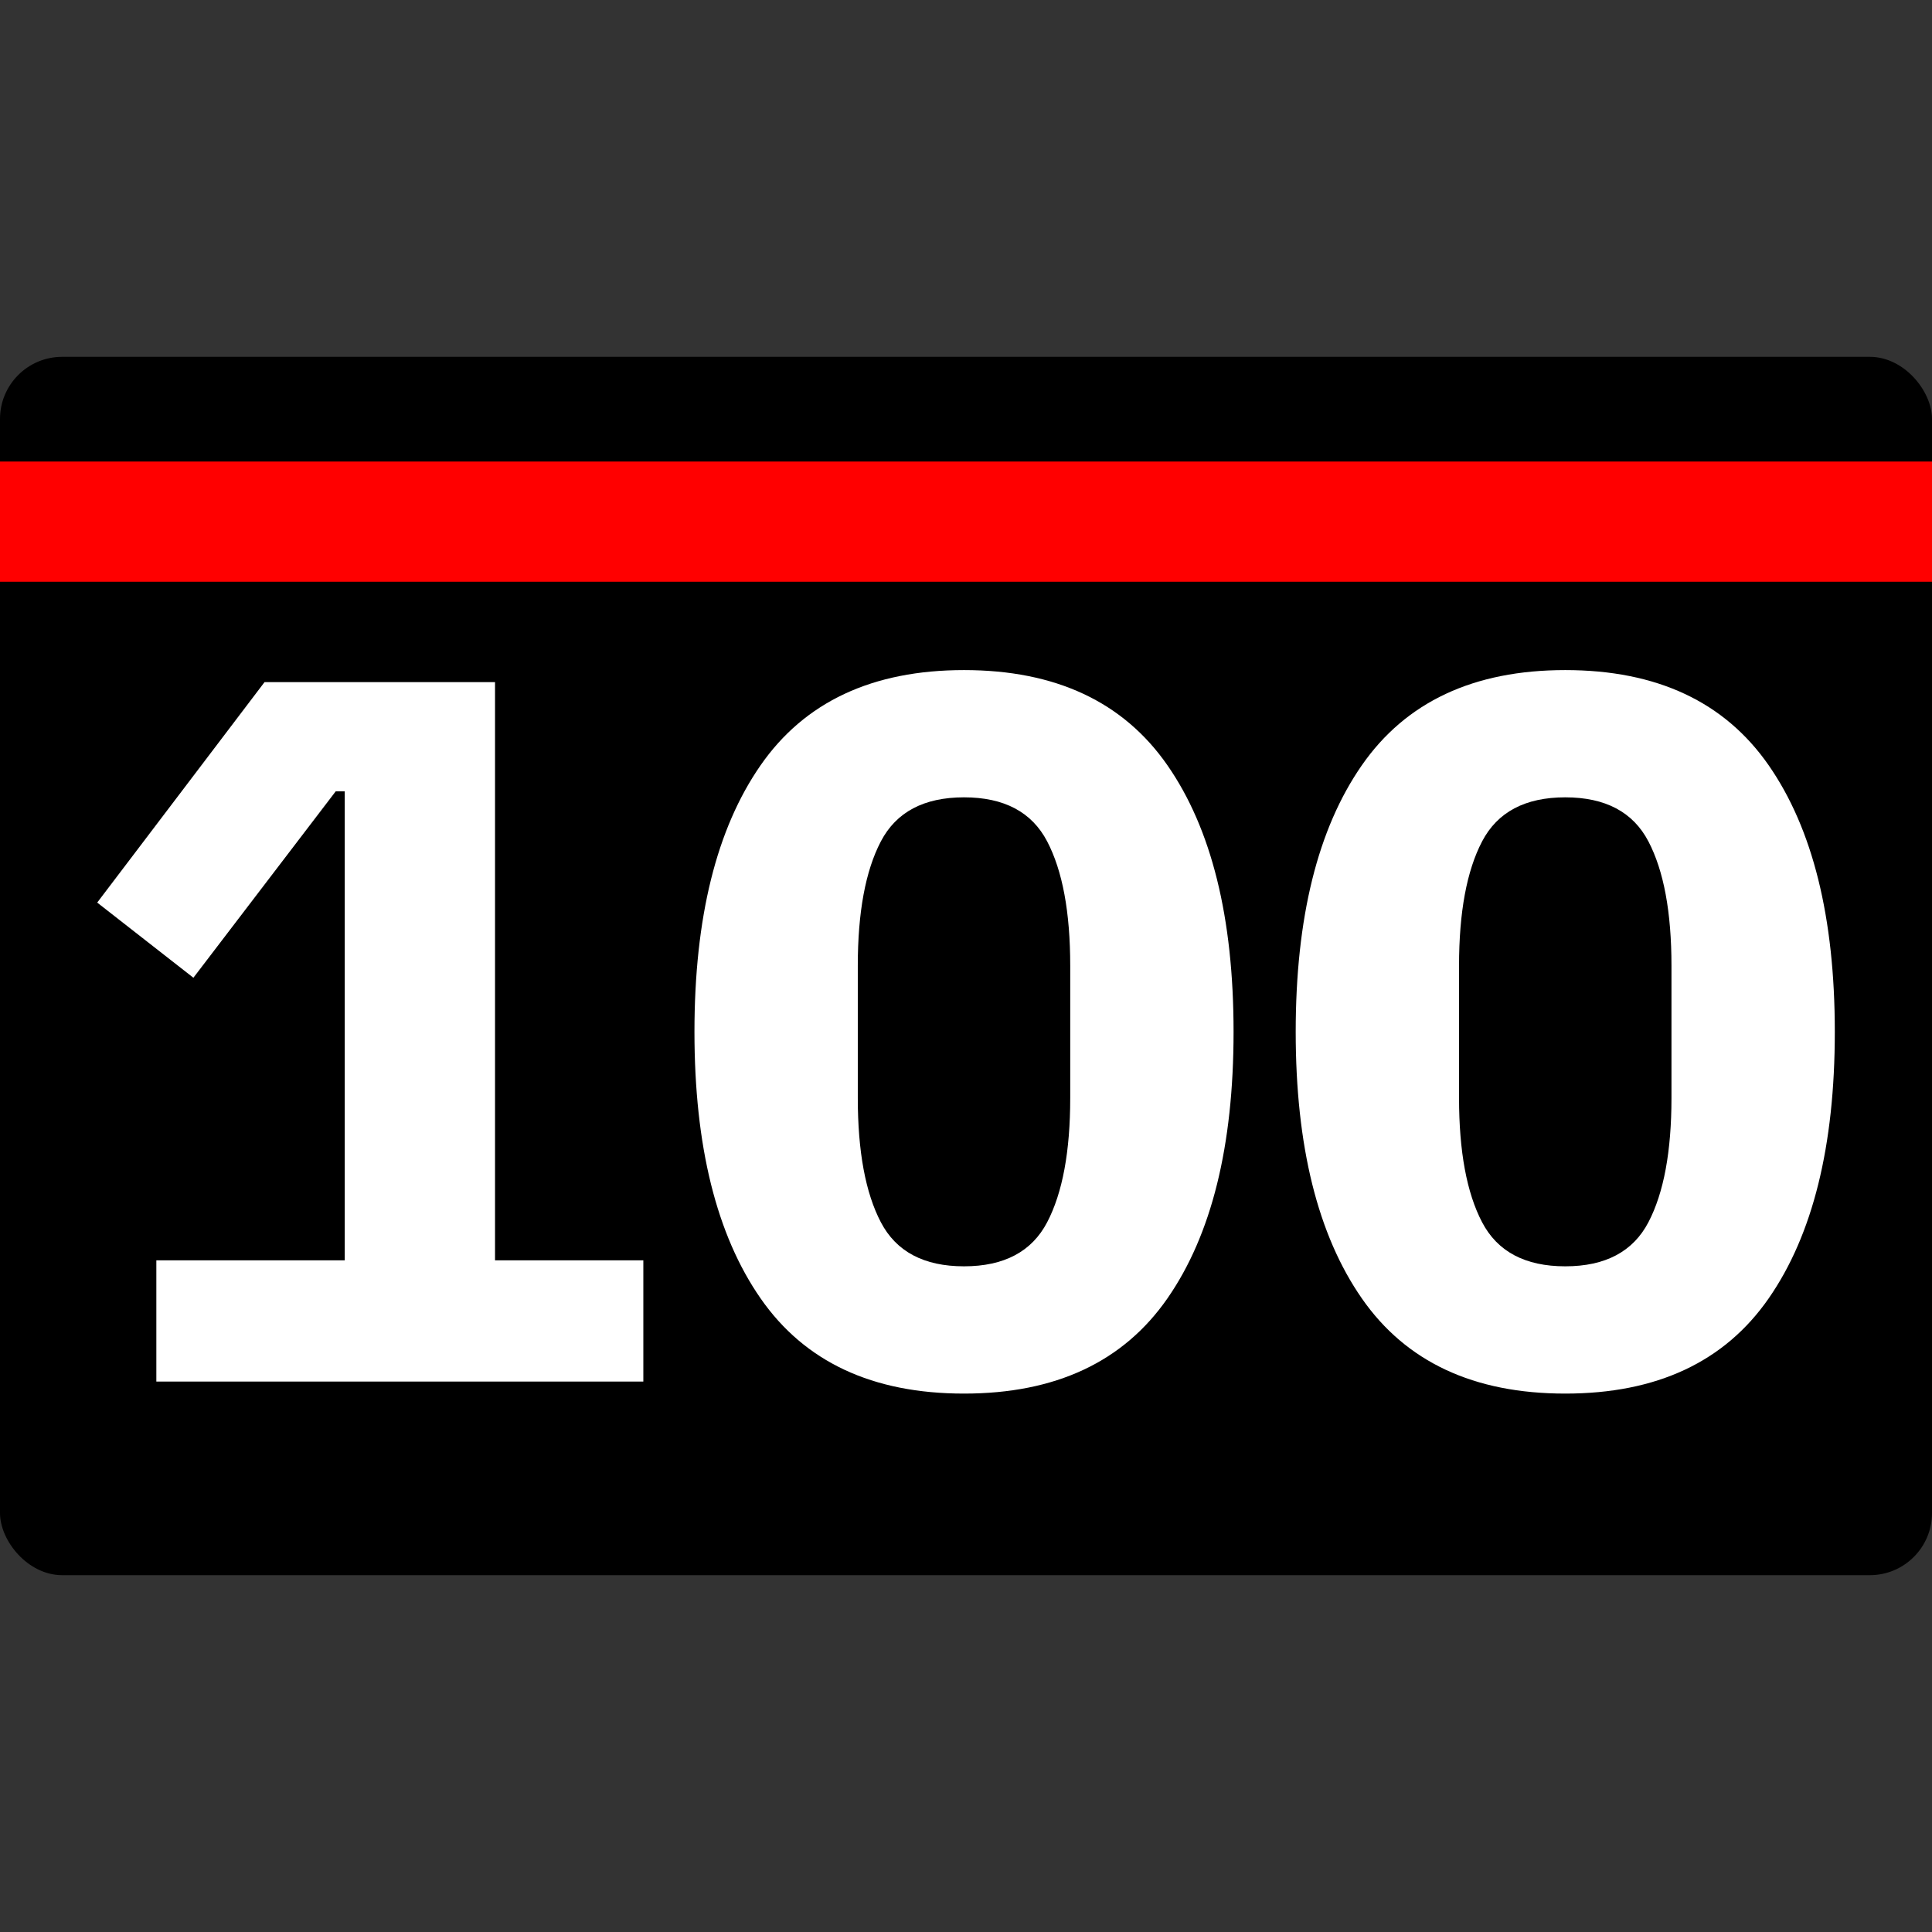
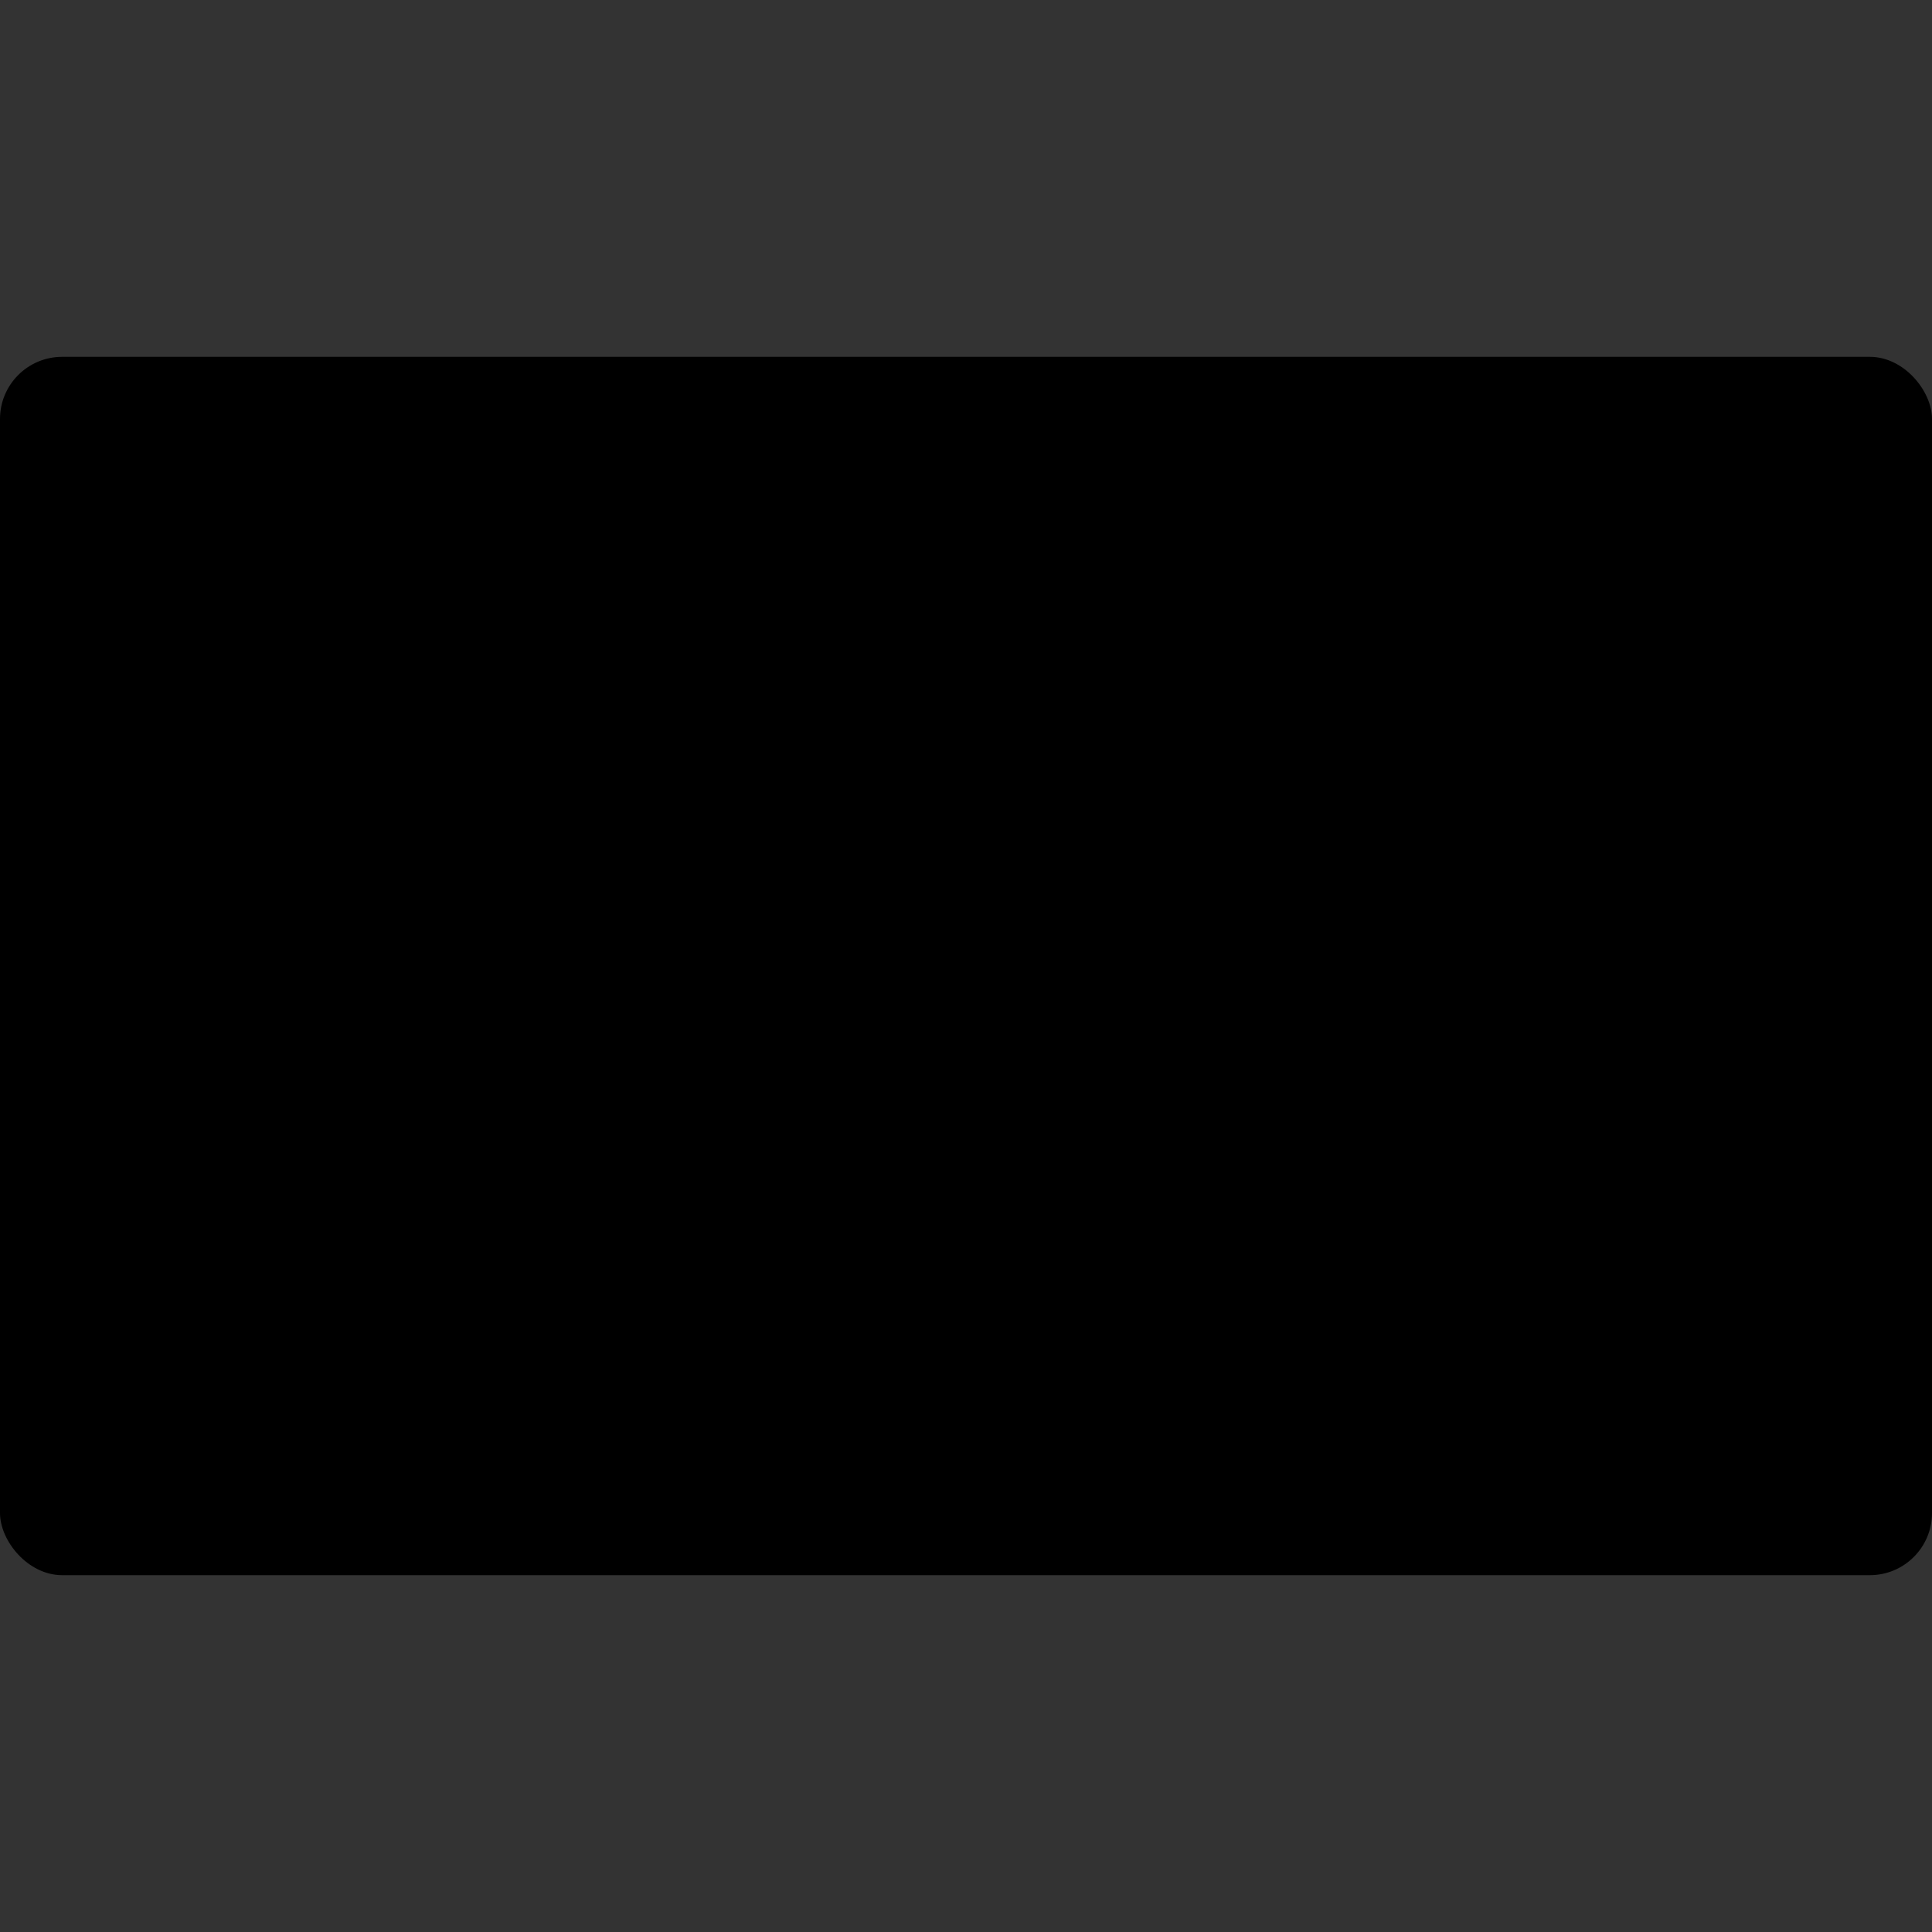
<svg xmlns="http://www.w3.org/2000/svg" xmlns:ns1="http://www.inkscape.org/namespaces/inkscape" xmlns:ns2="http://sodipodi.sourceforge.net/DTD/sodipodi-0.dtd" width="85.6mm" height="85.6mm" viewBox="0 0 85.6 85.6" version="1.1" id="svg1" ns1:version="1.3.2 (091e20e, 2023-11-25)" ns2:docname="icon_edit.svg" ns1:export-filename="icons/icon.png" ns1:export-xdpi="14.24299" ns1:export-ydpi="14.24299">
  <rect x="0" y="0" width="85.6" height="85.6" fill="#333333" stroke="none" />
  <ns2:namedview id="namedview1" pagecolor="#ffffff" bordercolor="#000000" borderopacity="0.25" ns1:showpageshadow="2" ns1:pageopacity="0.0" ns1:pagecheckerboard="0" ns1:deskcolor="#d1d1d1" ns1:document-units="mm" ns1:zoom="1.0886393" ns1:cx="158.91398" ns1:cy="190.60492" ns1:window-width="1472" ns1:window-height="822" ns1:window-x="0" ns1:window-y="37" ns1:window-maximized="1" ns1:current-layer="layer1" />
  <defs id="defs1">
-     <rect x="92.864" y="387.769" width="306.285" height="129.256" id="rect2" />
-   </defs>
+     </defs>
  <g ns1:label="Ebene 1" ns1:groupmode="layer" id="layer1" transform="translate(-20.008,-89.369)">
    <g id="g3" transform="translate(0,15.81)">
      <rect style="fill:#000000;stroke-width:3" id="rect1" width="85.6" height="53.98" x="20.008" y="89.369" ry="2.754" />
-       <path style="font-weight:bold;font-size:42.511px;line-height:0.9;font-family:'IBM Plex Sans';-inkscape-font-specification:'IBM Plex Sans, Bold';text-align:center;letter-spacing:0px;text-anchor:middle;white-space:pre;fill:#ffffff;stroke-width:11.842" d="m 26.935,134.771 v -5.372 h 8.347 v -20.778 h -0.4 l -6.305,8.258 -4.262,-3.33 7.414,-9.768 h 10.212 v 25.618 h 6.571 v 5.372 z m 35.785,0.533 q -6.083,0 -9.013,-4.218 -2.93,-4.218 -2.93,-11.81 0,-7.592 2.93,-11.81 2.93,-4.218 9.013,-4.218 6.083,0 9.013,4.218 2.93,4.218 2.93,11.81 0,7.592 -2.93,11.81 -2.93,4.218 -9.013,4.218 z m 0,-5.639 q 2.664,0 3.685,-1.954 1.021,-1.954 1.021,-5.505 v -5.861 q 0,-3.552 -1.021,-5.505 -1.021,-1.954 -3.685,-1.954 -2.664,0 -3.685,1.954 -1.021,1.954 -1.021,5.505 v 5.861 q 0,3.552 1.021,5.505 1.021,1.954 3.685,1.954 z m 26.639,5.639 q -6.083,0 -9.013,-4.218 -2.93,-4.218 -2.93,-11.81 0,-7.592 2.93,-11.81 2.93,-4.218 9.013,-4.218 6.083,0 9.013,4.218 2.93,4.218 2.93,11.81 0,7.592 -2.93,11.81 -2.93,4.218 -9.013,4.218 z m 0,-5.639 q 2.664,0 3.685,-1.954 1.021,-1.954 1.021,-5.505 v -5.861 q 0,-3.552 -1.021,-5.505 -1.021,-1.954 -3.685,-1.954 -2.664,0 -3.685,1.954 -1.021,1.954 -1.021,5.505 v 5.861 q 0,3.552 1.021,5.505 1.021,1.954 3.685,1.954 z" id="text1" aria-label="100" />
-       <rect style="fill:#ff0000;stroke-width:3.318" id="rect3" width="85.6" height="5.326" x="20.008" y="94.008" />
    </g>
  </g>
</svg>